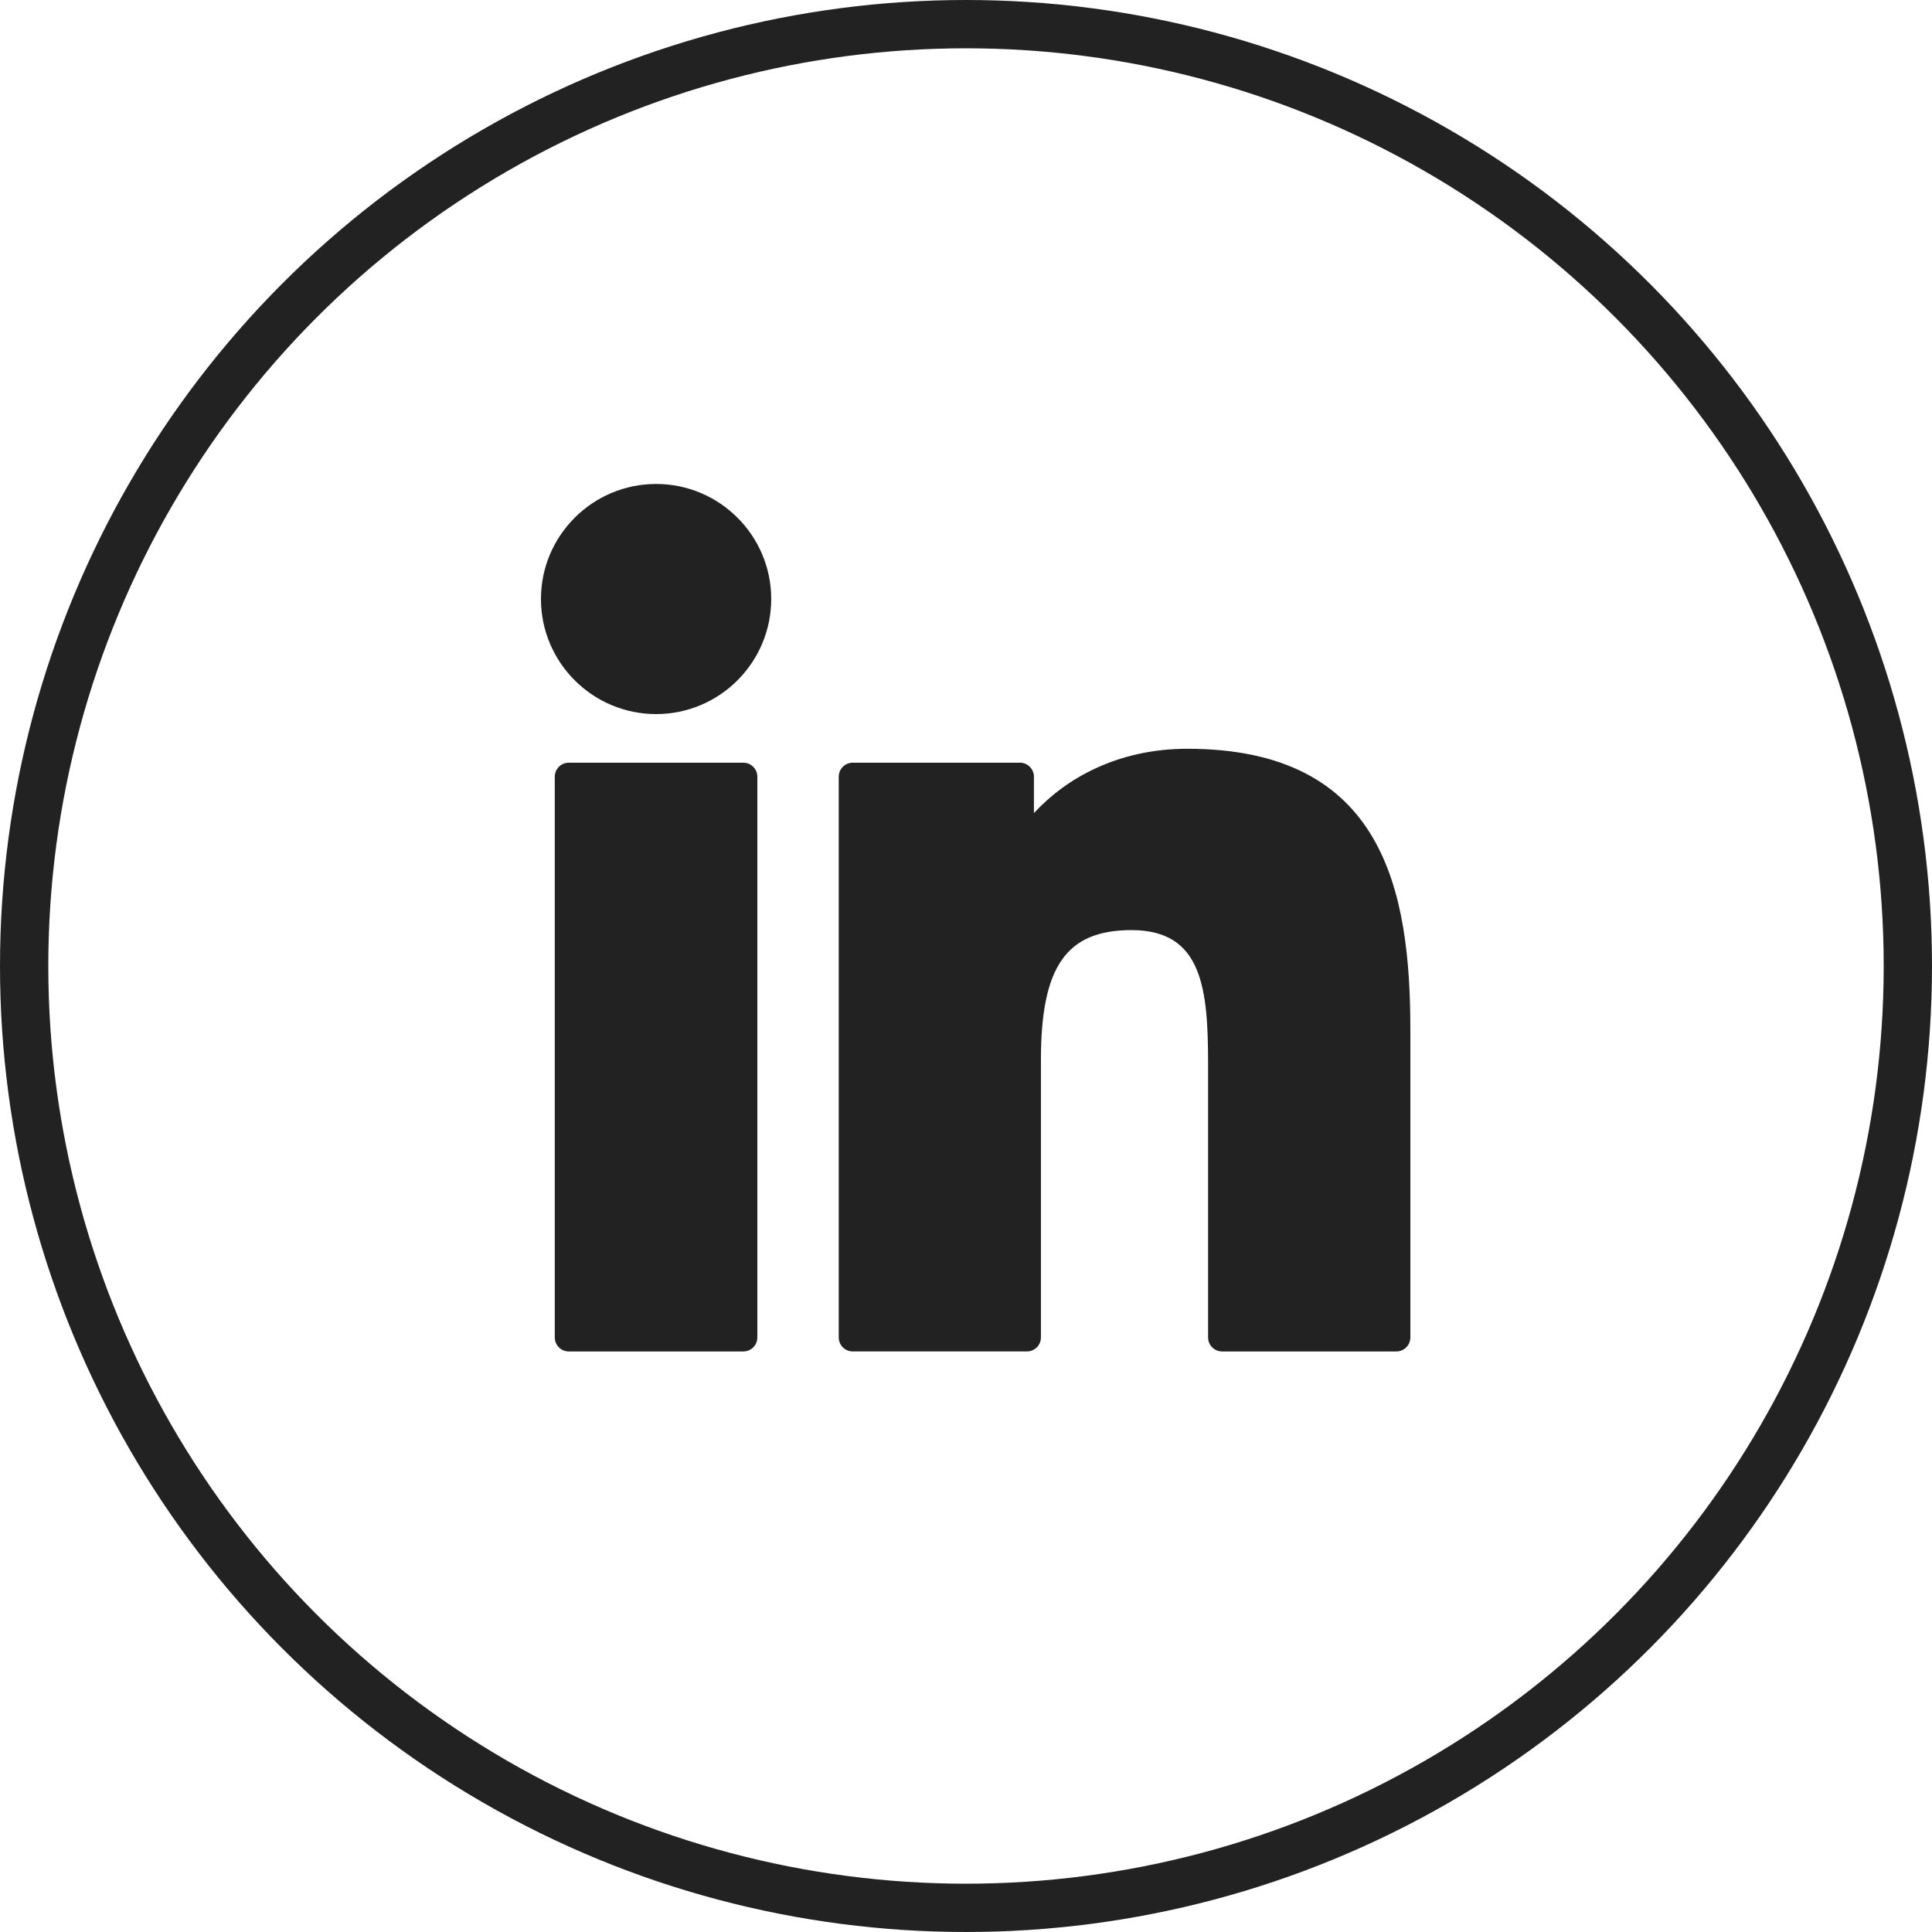
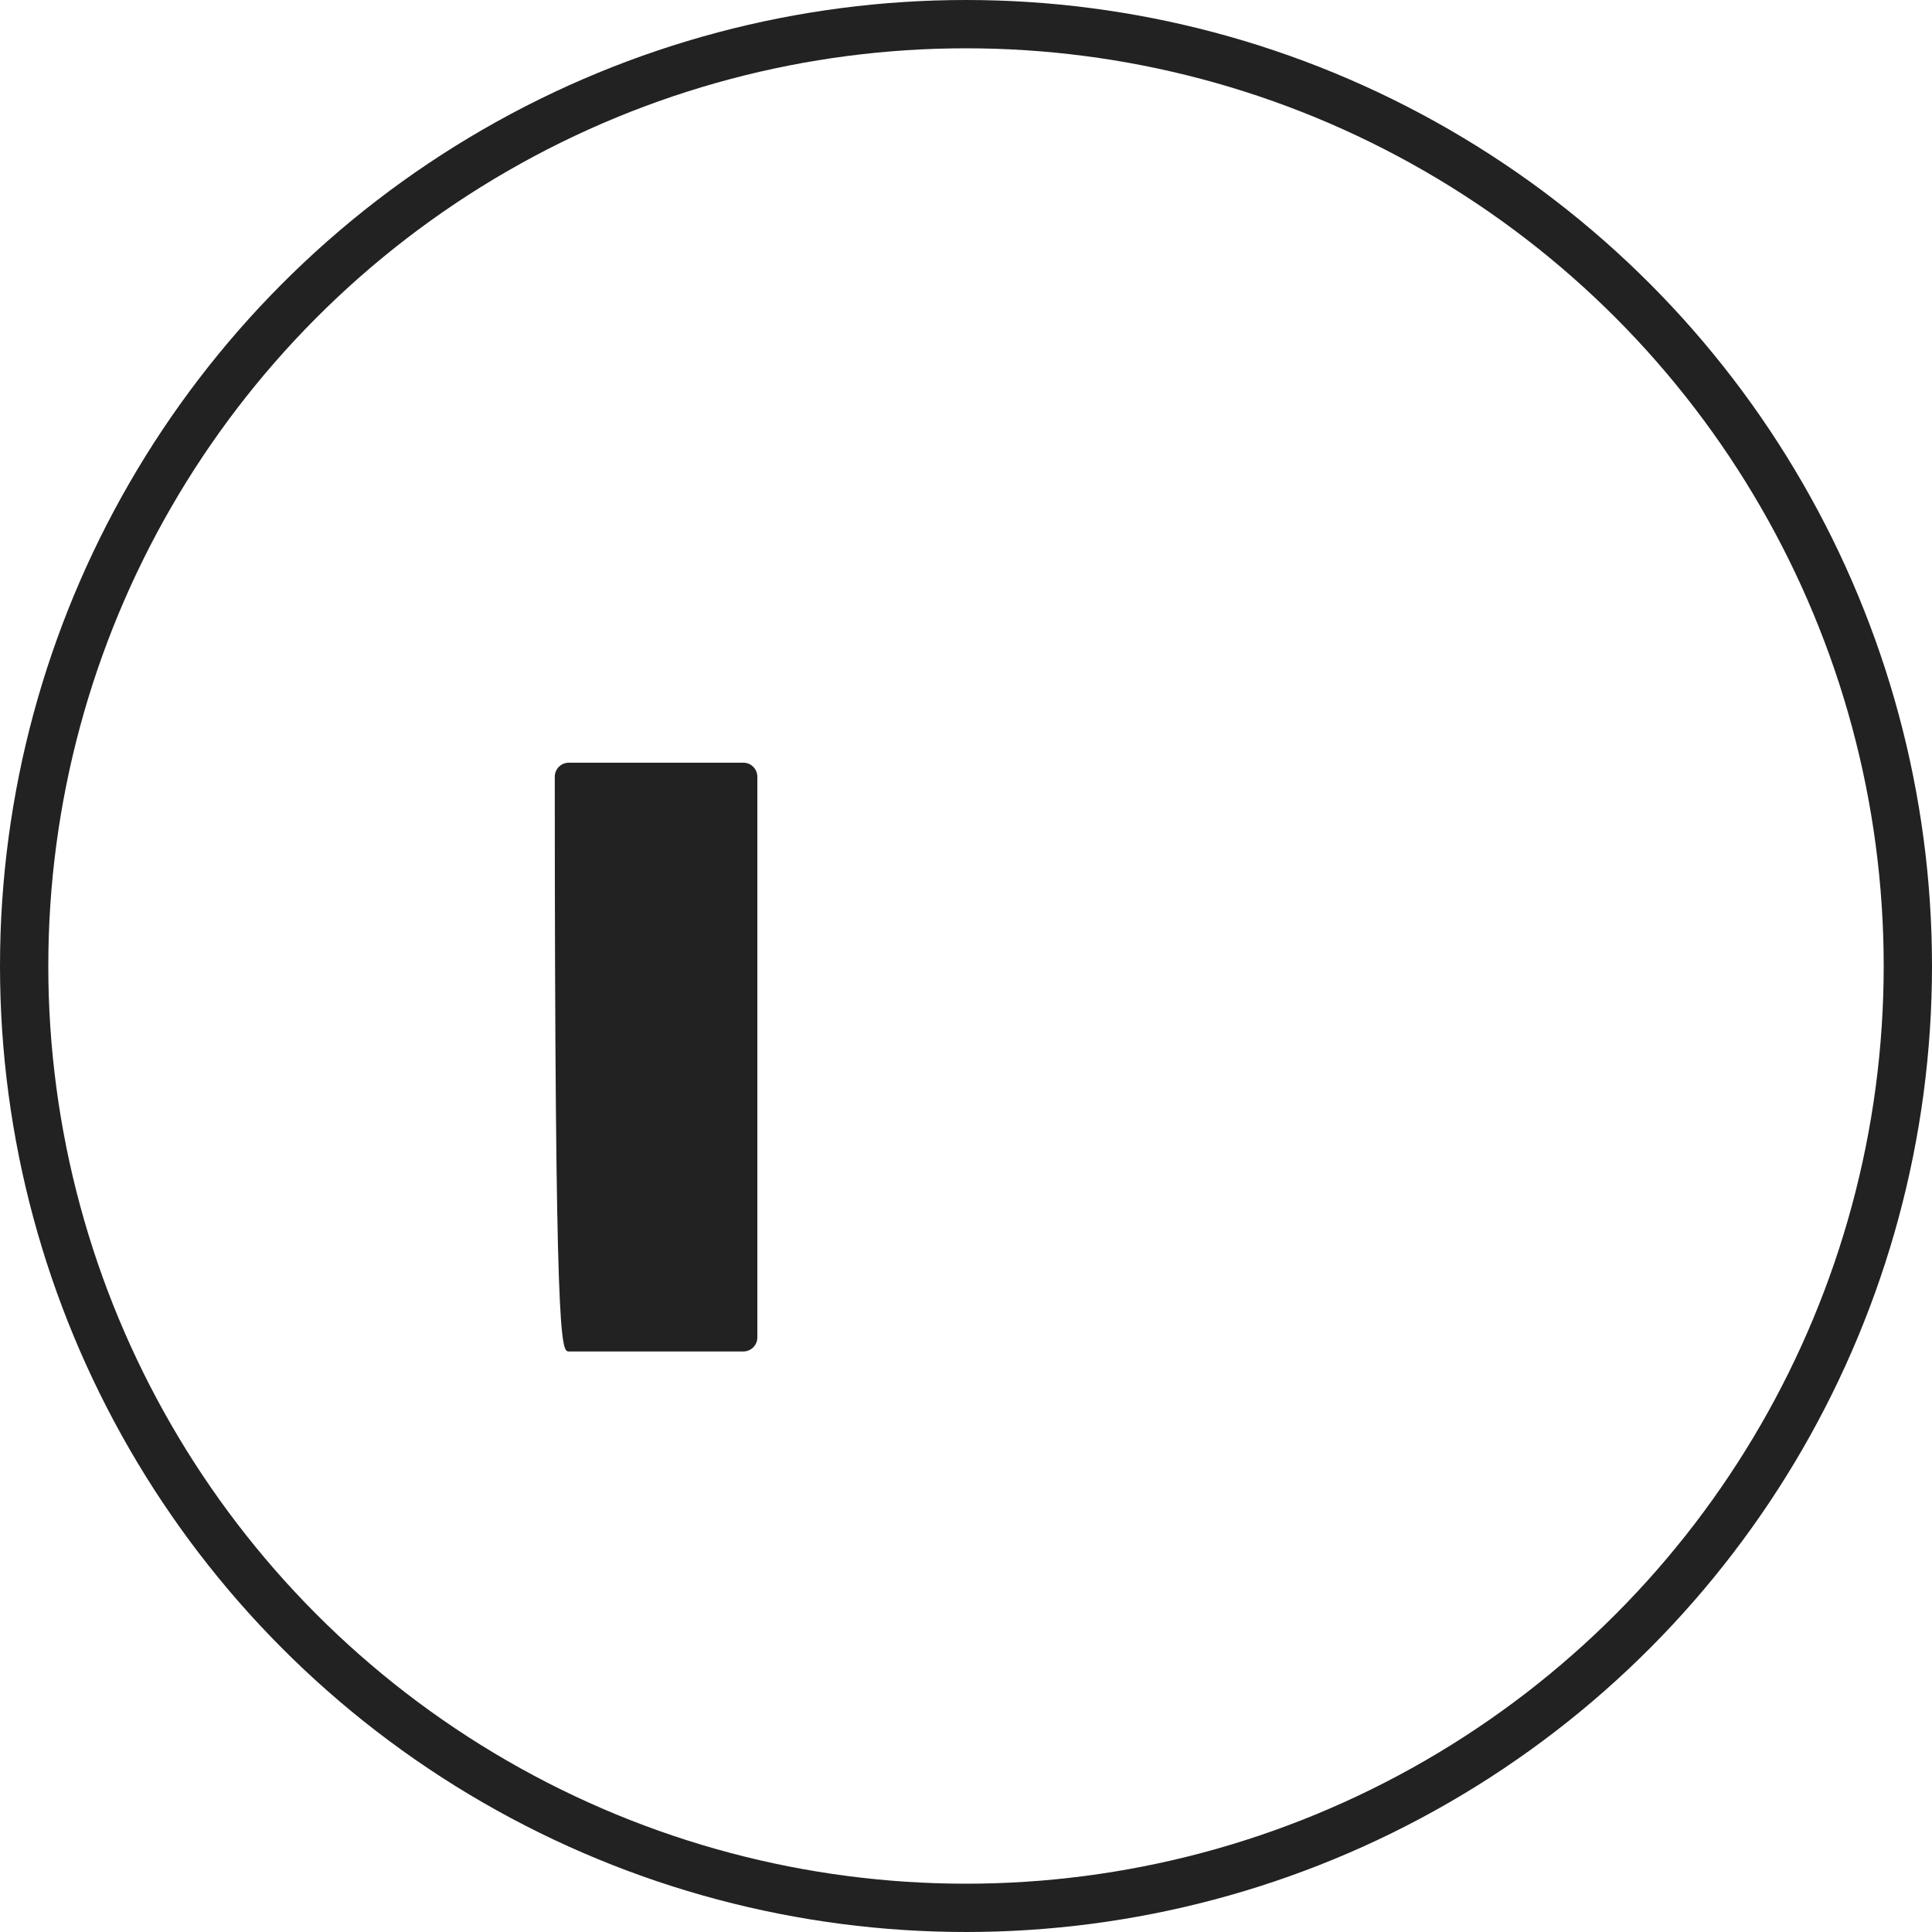
<svg xmlns="http://www.w3.org/2000/svg" width="100" height="100" viewBox="0 0 100 100" fill="none">
  <g clip-path="url(#clip0_76_22)">
-     <path d="M38.475 39.477H29.441C29.04 39.477 28.715 39.802 28.715 40.203V69.225C28.715 69.626 29.04 69.951 29.441 69.951H38.475C38.876 69.951 39.2 69.626 39.2 69.225V40.203C39.2 39.802 38.876 39.477 38.475 39.477Z" fill="#222222" />
-     <path d="M33.961 25.05C30.674 25.05 28 27.721 28 31.004C28 34.289 30.674 36.961 33.961 36.961C37.246 36.961 39.918 34.289 39.918 31.004C39.918 27.721 37.246 25.05 33.961 25.05Z" fill="#222222" />
-     <path d="M61.453 38.756C57.825 38.756 55.142 40.315 53.516 42.088V40.203C53.516 39.802 53.191 39.477 52.79 39.477H44.138C43.737 39.477 43.413 39.802 43.413 40.203V69.225C43.413 69.626 43.737 69.95 44.138 69.95H53.153C53.553 69.95 53.878 69.626 53.878 69.225V54.865C53.878 50.027 55.193 48.142 58.566 48.142C62.239 48.142 62.531 51.164 62.531 55.114V69.225C62.531 69.626 62.856 69.951 63.257 69.951H72.274C72.675 69.951 73 69.626 73 69.225V53.306C73 46.111 71.628 38.756 61.453 38.756Z" fill="#222222" />
+     <path d="M38.475 39.477H29.441C29.04 39.477 28.715 39.802 28.715 40.203C28.715 69.626 29.04 69.951 29.441 69.951H38.475C38.876 69.951 39.2 69.626 39.2 69.225V40.203C39.2 39.802 38.876 39.477 38.475 39.477Z" fill="#222222" />
  </g>
  <circle cx="50" cy="50" r="48.75" stroke="#222222" stroke-width="2.5" />
  <defs>
    <clipPath id="clip0_76_22">
      <rect width="45" height="45" fill="white" transform="translate(28 25)" />
    </clipPath>
  </defs>
</svg>